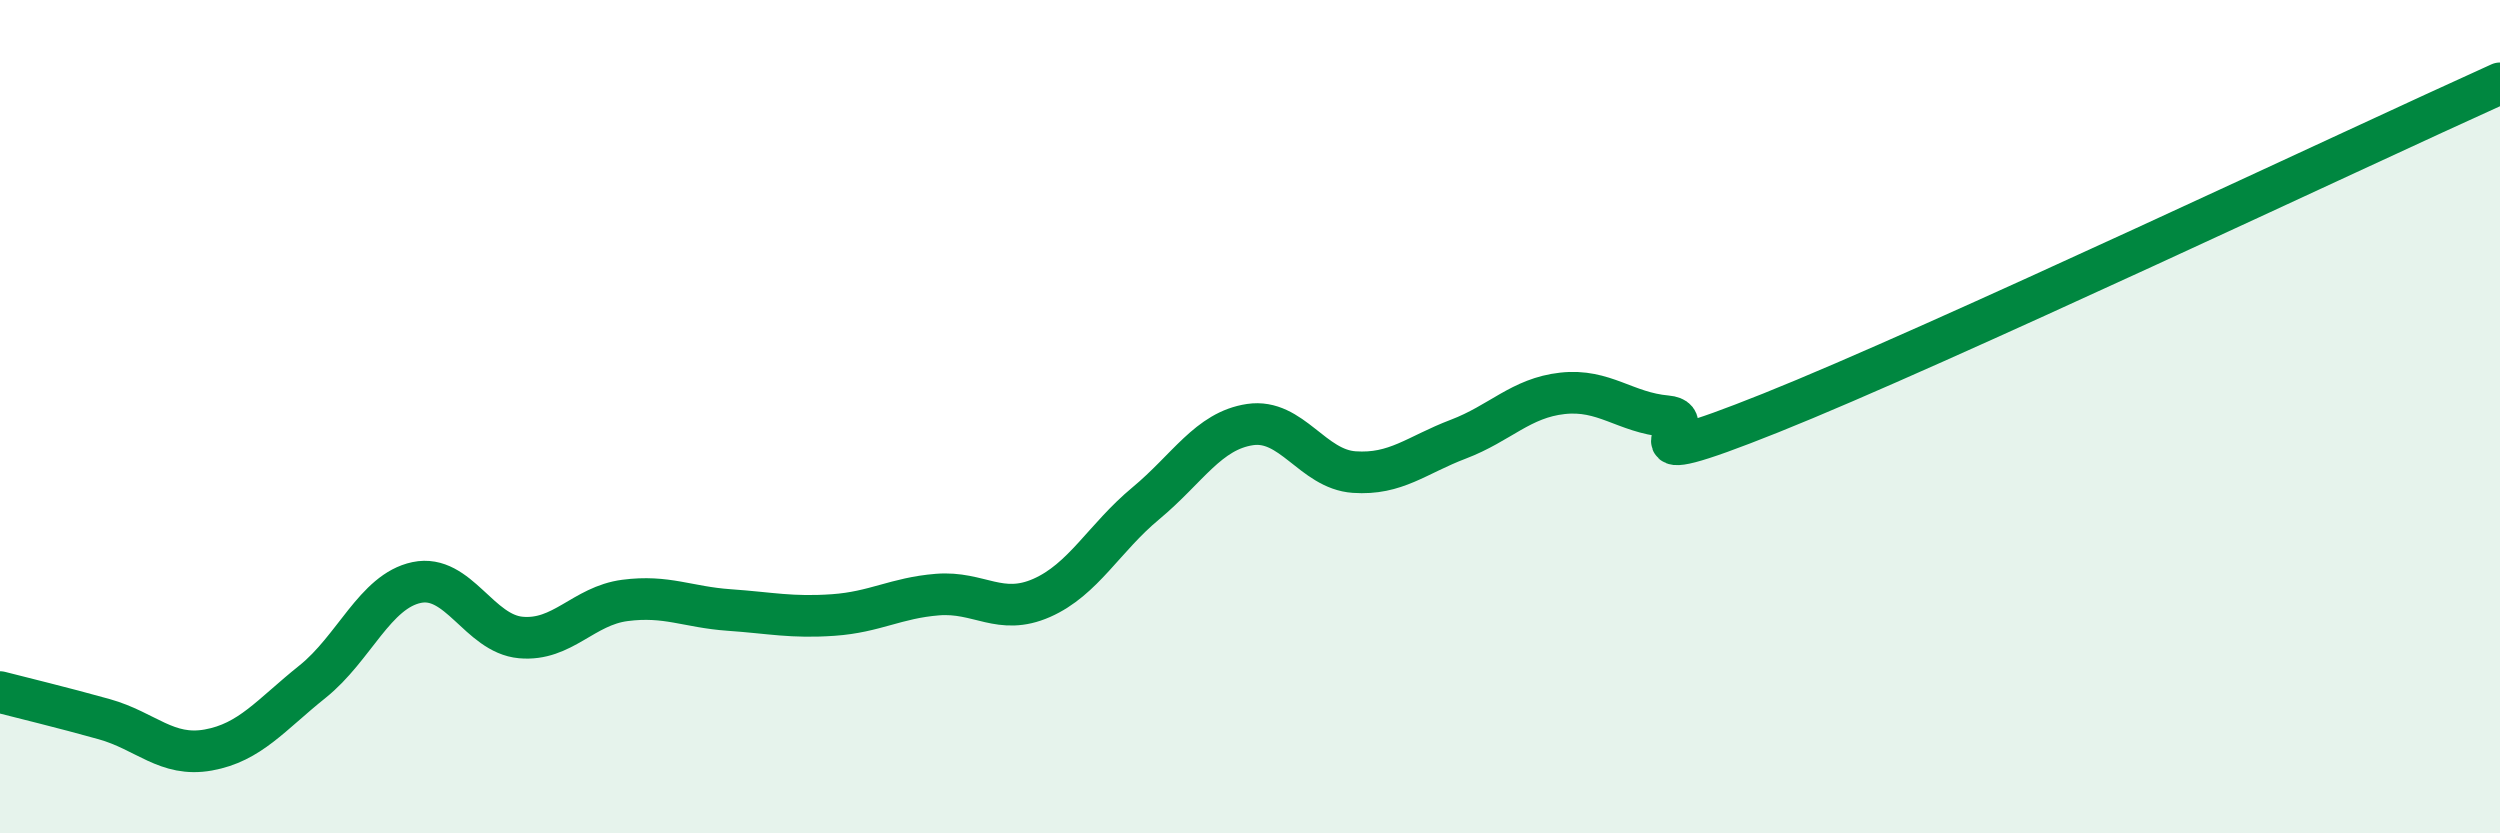
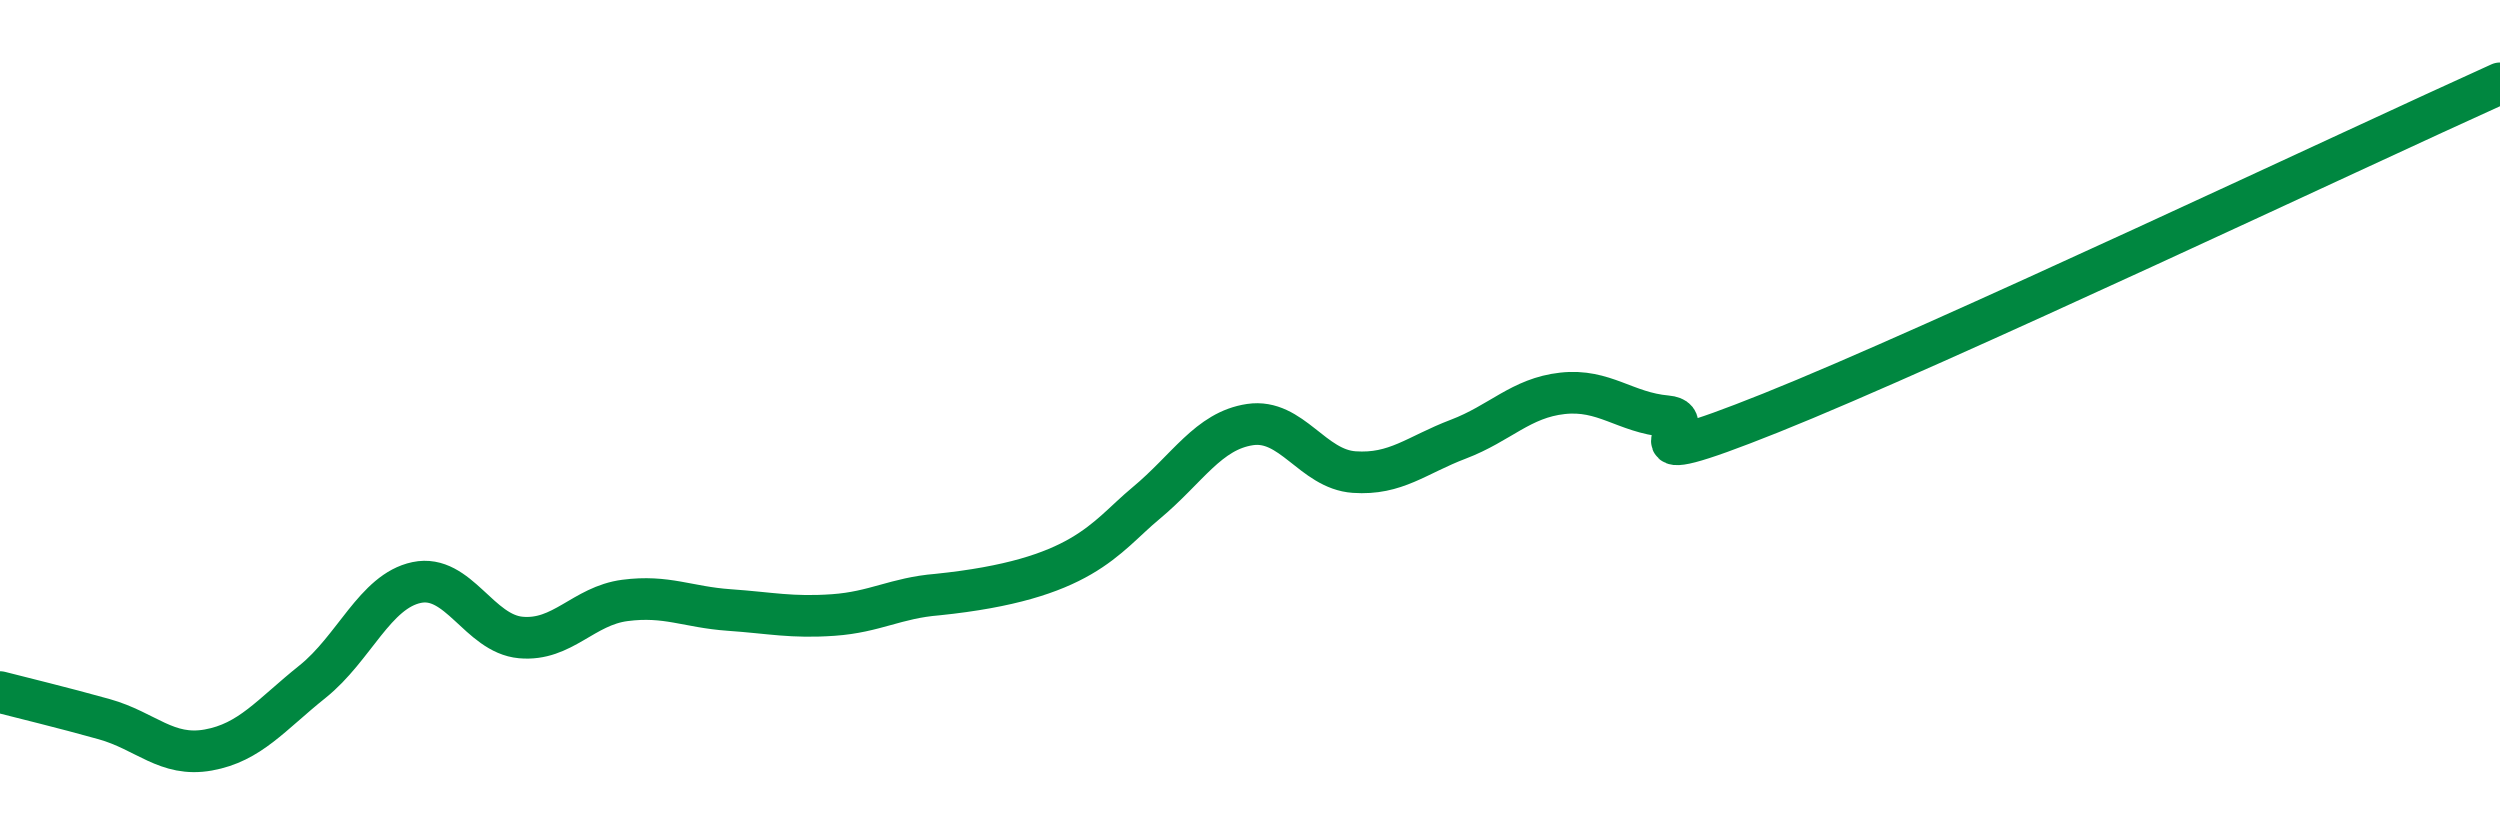
<svg xmlns="http://www.w3.org/2000/svg" width="60" height="20" viewBox="0 0 60 20">
-   <path d="M 0,16.61 C 0.5,16.74 1.5,16.98 2.5,17.26 C 3.5,17.54 4,18.18 5,18 C 6,17.82 6.5,17.16 7.5,16.36 C 8.5,15.56 9,14.19 10,13.98 C 11,13.77 11.5,15.21 12.5,15.3 C 13.5,15.39 14,14.54 15,14.41 C 16,14.28 16.5,14.57 17.5,14.64 C 18.5,14.71 19,14.83 20,14.76 C 21,14.69 21.5,14.35 22.5,14.27 C 23.5,14.19 24,14.79 25,14.35 C 26,13.91 26.5,12.91 27.5,12.08 C 28.5,11.25 29,10.34 30,10.19 C 31,10.04 31.5,11.26 32.5,11.33 C 33.5,11.4 34,10.92 35,10.54 C 36,10.16 36.5,9.55 37.5,9.44 C 38.5,9.33 39,9.9 40,9.99 C 41,10.08 38.5,11.51 42.5,9.91 C 46.5,8.31 56.5,3.58 60,2L60 20L0 20Z" fill="#008740" opacity="0.1" stroke-linecap="round" stroke-linejoin="round" />
-   <path d="M 0,16.61 C 0.5,16.74 1.5,16.98 2.5,17.26 C 3.5,17.54 4,18.18 5,18 C 6,17.82 6.5,17.16 7.5,16.36 C 8.5,15.56 9,14.19 10,13.98 C 11,13.77 11.5,15.21 12.5,15.3 C 13.5,15.39 14,14.54 15,14.41 C 16,14.28 16.5,14.57 17.5,14.64 C 18.5,14.71 19,14.83 20,14.76 C 21,14.69 21.5,14.35 22.5,14.27 C 23.5,14.19 24,14.79 25,14.35 C 26,13.91 26.5,12.91 27.5,12.08 C 28.5,11.25 29,10.34 30,10.19 C 31,10.04 31.5,11.26 32.5,11.33 C 33.5,11.4 34,10.92 35,10.54 C 36,10.16 36.5,9.55 37.5,9.44 C 38.5,9.33 39,9.9 40,9.99 C 41,10.08 38.5,11.51 42.5,9.91 C 46.5,8.31 56.5,3.58 60,2" stroke="#008740" stroke-width="1" fill="none" stroke-linecap="round" stroke-linejoin="round" />
+   <path d="M 0,16.61 C 0.5,16.74 1.5,16.98 2.5,17.26 C 3.5,17.54 4,18.18 5,18 C 6,17.82 6.5,17.16 7.5,16.36 C 8.5,15.56 9,14.19 10,13.98 C 11,13.77 11.5,15.21 12.5,15.3 C 13.5,15.39 14,14.54 15,14.41 C 16,14.28 16.5,14.57 17.5,14.64 C 18.5,14.71 19,14.83 20,14.76 C 21,14.69 21.5,14.35 22.5,14.27 C 26,13.91 26.5,12.91 27.5,12.08 C 28.5,11.25 29,10.34 30,10.19 C 31,10.04 31.5,11.26 32.5,11.33 C 33.5,11.4 34,10.92 35,10.54 C 36,10.16 36.5,9.55 37.5,9.44 C 38.5,9.33 39,9.9 40,9.99 C 41,10.08 38.5,11.51 42.5,9.91 C 46.5,8.31 56.5,3.58 60,2" stroke="#008740" stroke-width="1" fill="none" stroke-linecap="round" stroke-linejoin="round" />
</svg>